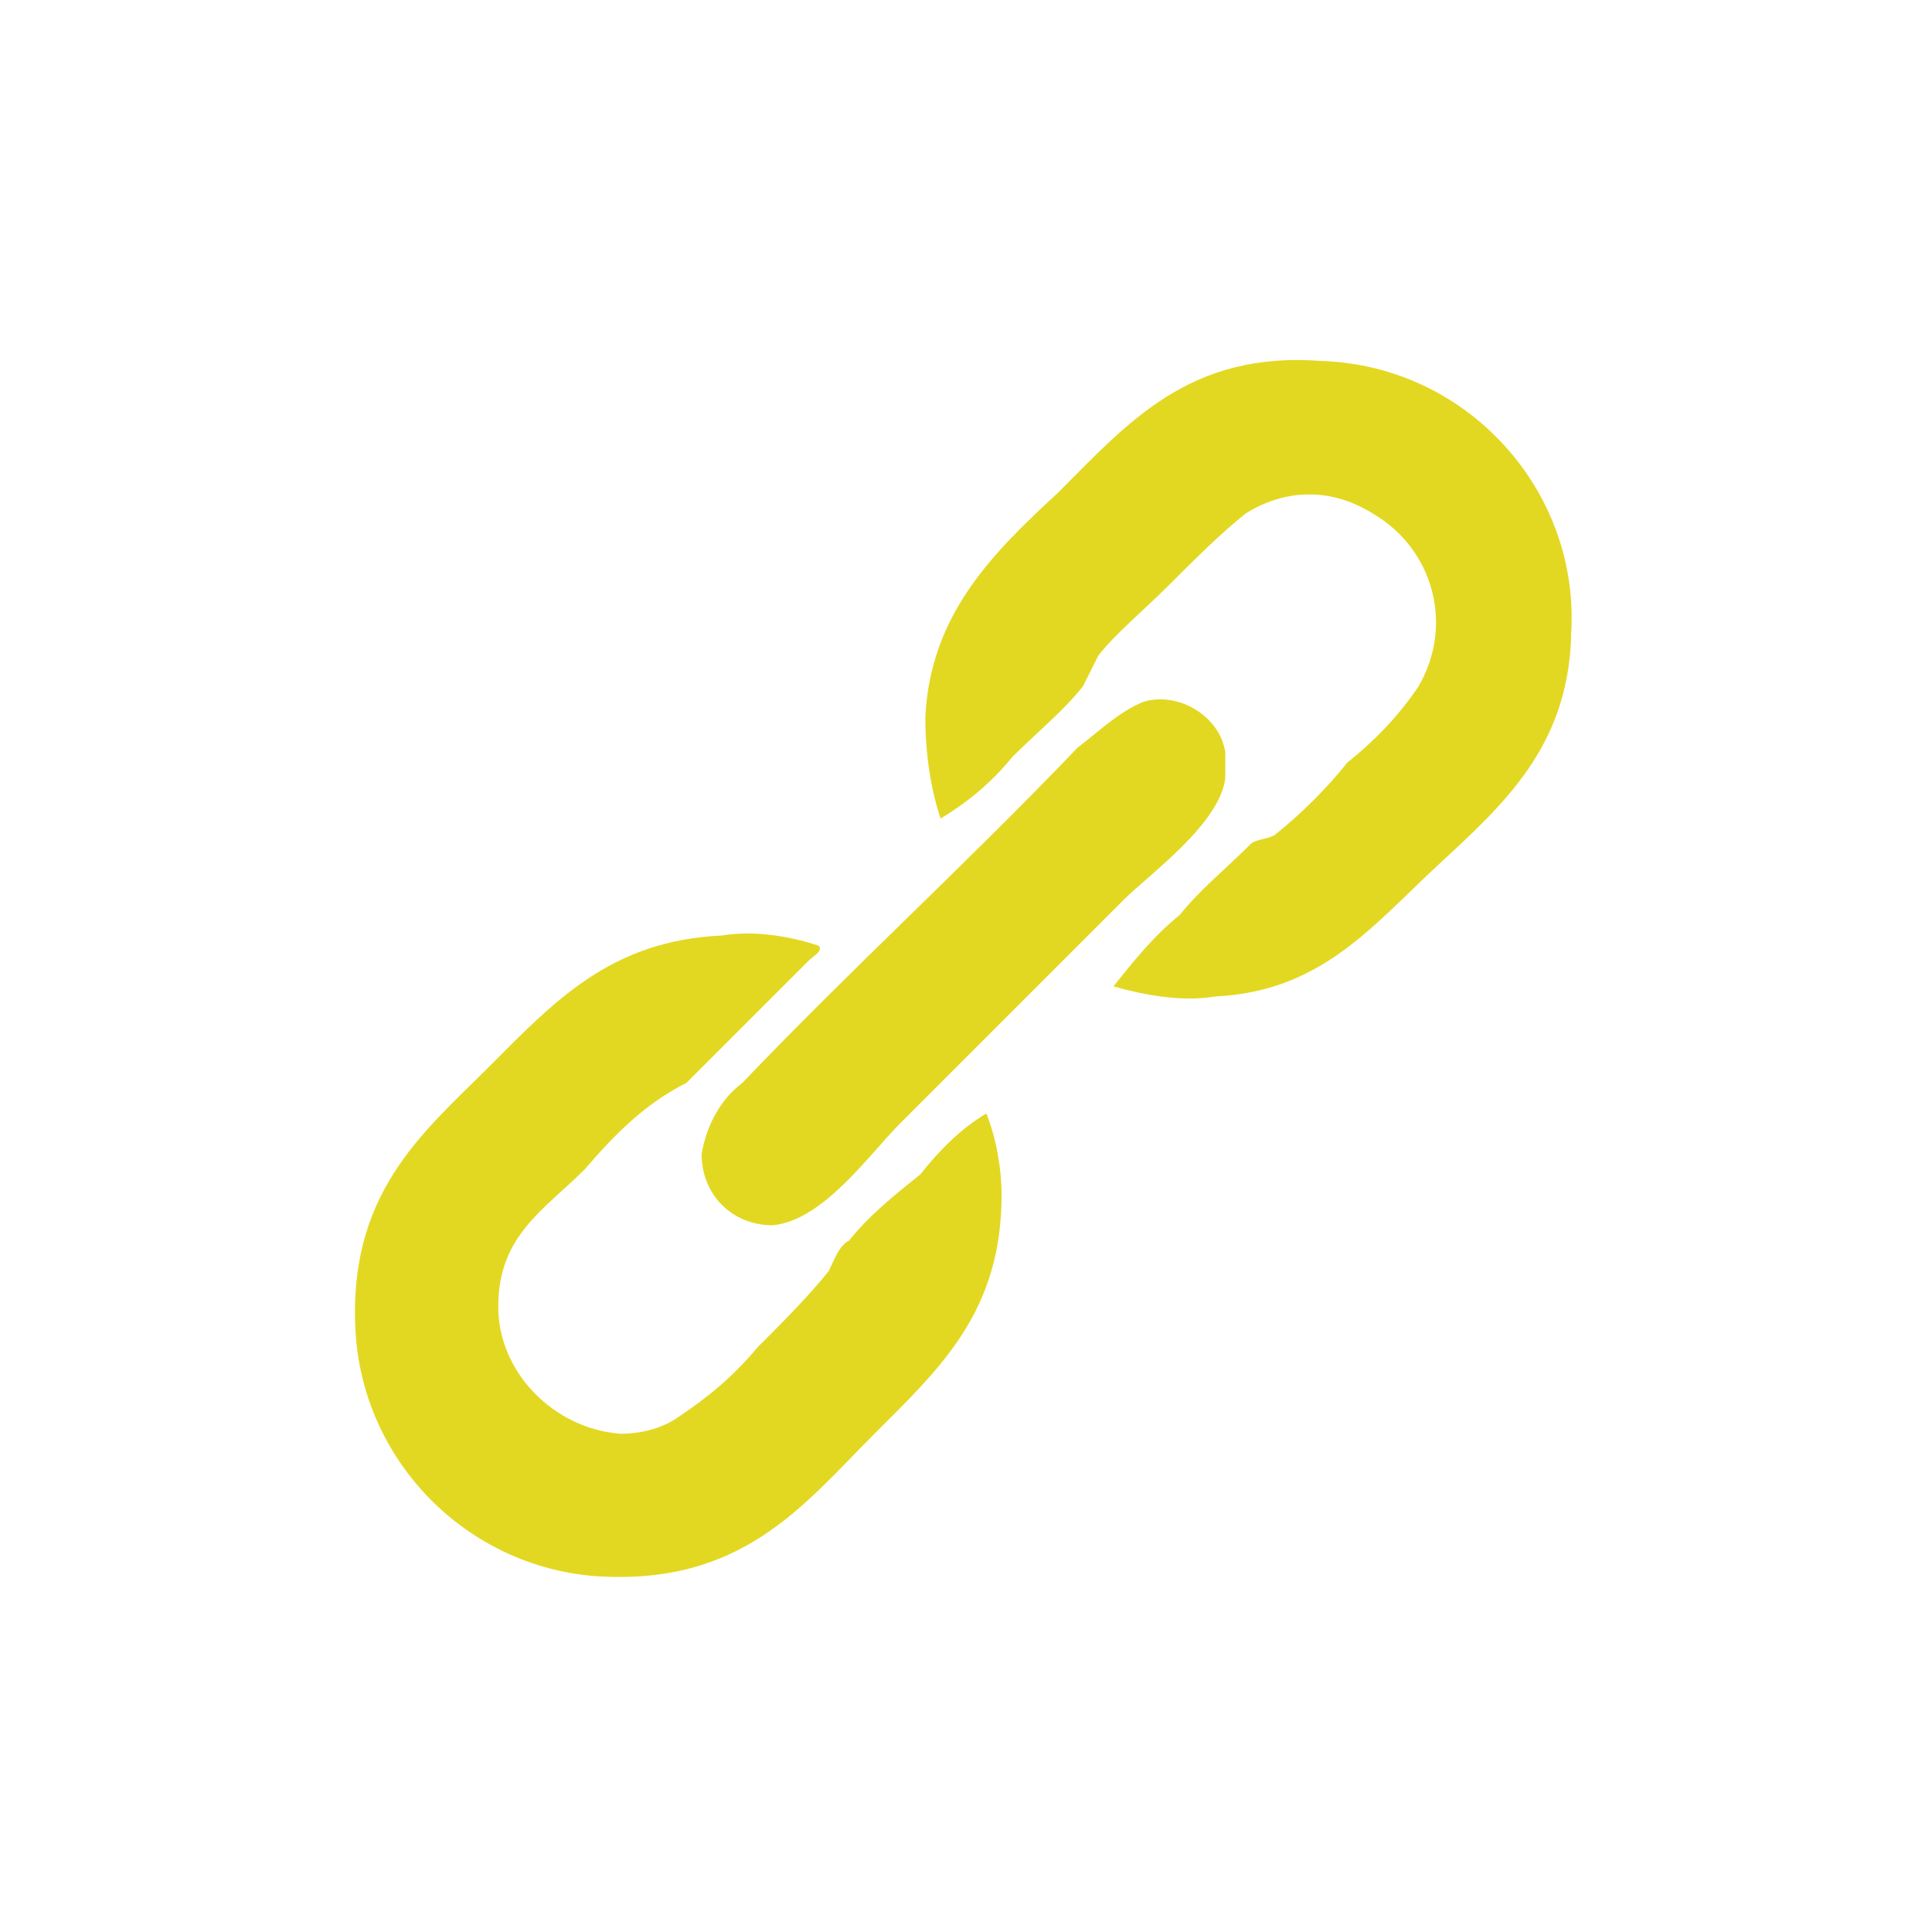
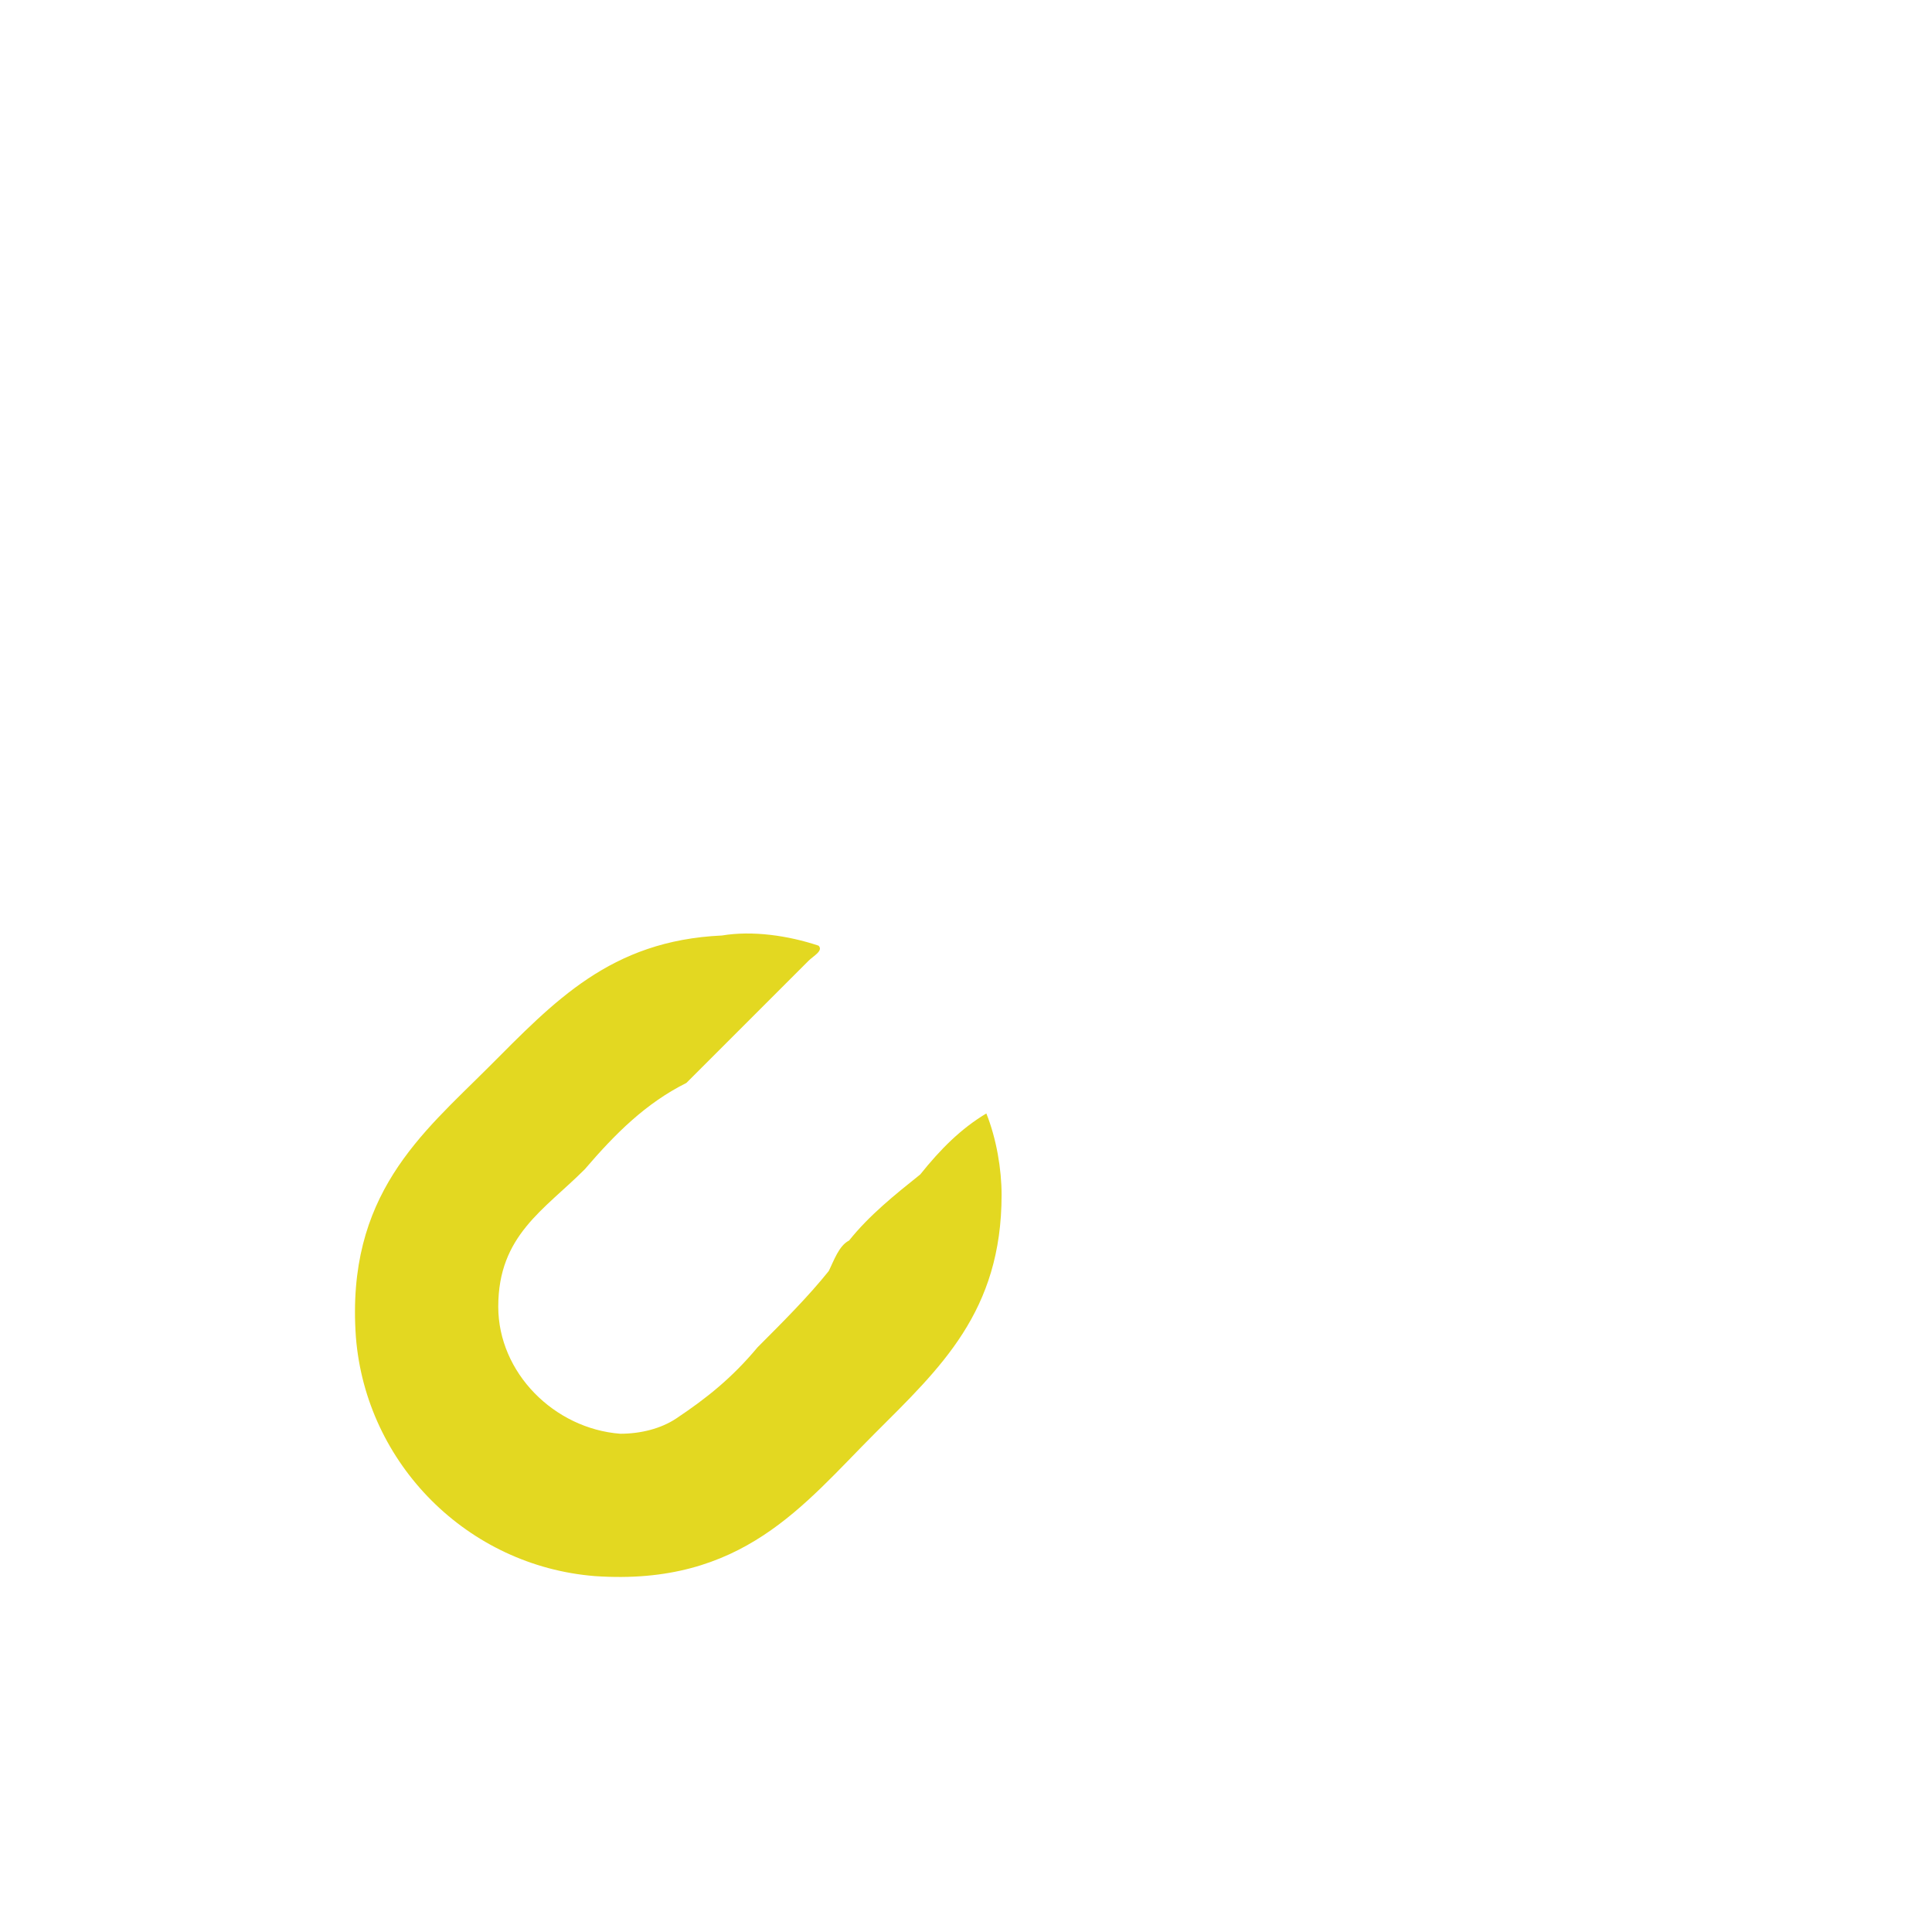
<svg xmlns="http://www.w3.org/2000/svg" version="1.1" id="Layer_1" x="0px" y="0px" viewBox="0 0 38 38" width="38" height="38" xml:space="preserve">
  <g id="menu-left">
-     <path style="fill:#E3D821;" d="M21.9,19.4c0.4-0.5,0.8-1,1.3-1.4c0.4-0.5,0.9-0.9,1.4-1.4c0.1-0.1,0.4-0.1,0.5-0.2  c0.5-0.4,1-0.9,1.4-1.4c0.5-0.4,1-0.9,1.4-1.5c0.7-1.2,0.3-2.7-0.9-3.4c-0.8-0.5-1.7-0.5-2.5,0c-0.5,0.4-1,0.9-1.5,1.4  c-0.5,0.5-1.1,1-1.4,1.4c-0.1,0.2-0.2,0.4-0.3,0.6c-0.4,0.5-0.9,0.9-1.4,1.4c-0.4,0.5-0.9,0.9-1.4,1.2c-0.2-0.6-0.3-1.3-0.3-2  c0.1-2,1.3-3.2,2.6-4.4c1.4-1.4,2.6-2.8,5.2-2.6c2.9,0.1,5.1,2.6,4.9,5.4c0,0,0,0.1,0,0.1c-0.1,2.1-1.3,3.2-2.6,4.4  s-2.3,2.5-4.4,2.6C23.3,19.7,22.6,19.6,21.9,19.4z" />
-     <path style="fill:#E3D821;" d="M22.5,13.8c0.7-0.2,1.5,0.3,1.6,1c0,0.2,0,0.4,0,0.5c-0.1,0.9-1.5,1.9-2,2.4l-4.4,4.4  c-0.6,0.6-1.5,1.9-2.5,2c-0.8,0-1.4-0.6-1.4-1.4c0.1-0.6,0.4-1.1,0.8-1.4c2.2-2.3,4.4-4.3,6.6-6.6C21.6,14.4,22,14,22.5,13.8z" />
    <path style="fill:#E3D821;" d="M16.1,18.6c0.1,0.1-0.1,0.2-0.2,0.3c-0.7,0.7-1.6,1.6-2.4,2.4c-0.8,0.4-1.4,1-2,1.7  c-0.8,0.8-1.7,1.3-1.7,2.7c0,1.3,1.1,2.4,2.4,2.5c0.4,0,0.8-0.1,1.1-0.3c0.6-0.4,1.1-0.8,1.6-1.4c0.5-0.5,1-1,1.4-1.5  c0.1-0.2,0.2-0.5,0.4-0.6c0.4-0.5,0.9-0.9,1.4-1.3c0.4-0.5,0.8-0.9,1.3-1.2c0.2,0.5,0.3,1.1,0.3,1.6c0,2.3-1.2,3.4-2.5,4.7  c-1.4,1.4-2.6,3-5.5,2.8c-2.5-0.2-4.5-2.2-4.7-4.7c-0.2-2.8,1.3-4,2.6-5.3s2.4-2.5,4.6-2.6C14.8,18.3,15.5,18.4,16.1,18.6z" />
  </g>
</svg>